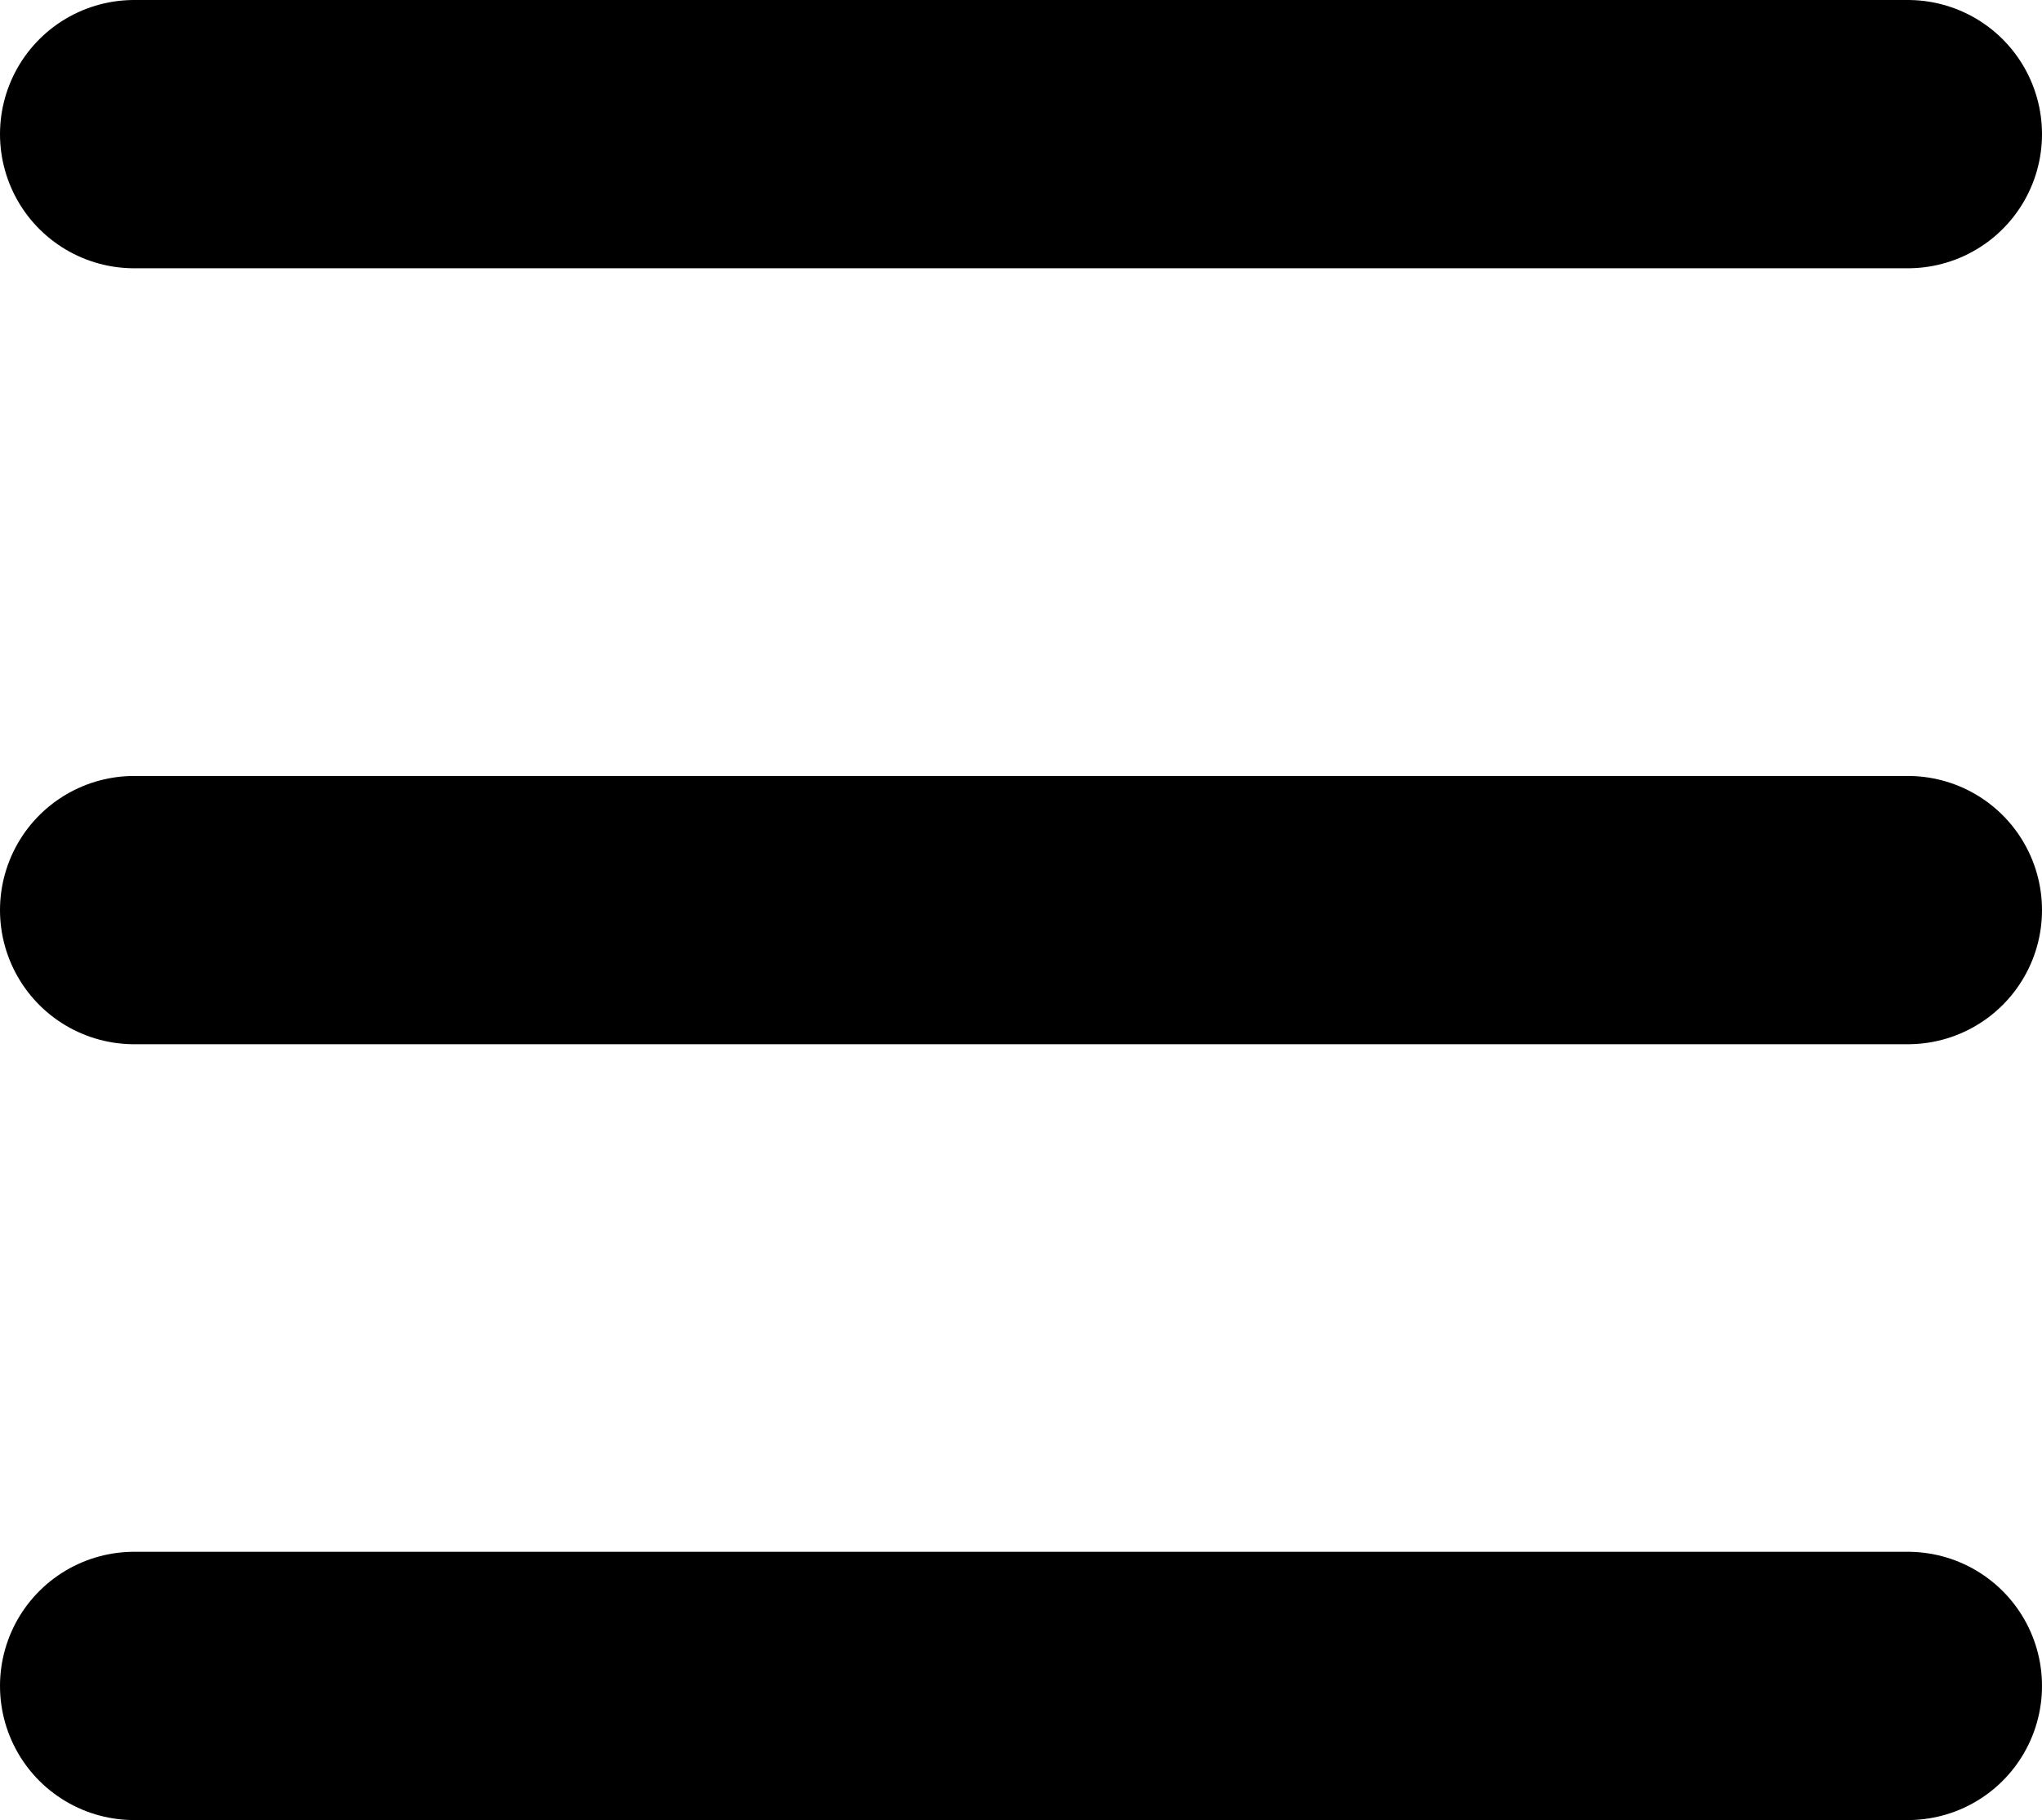
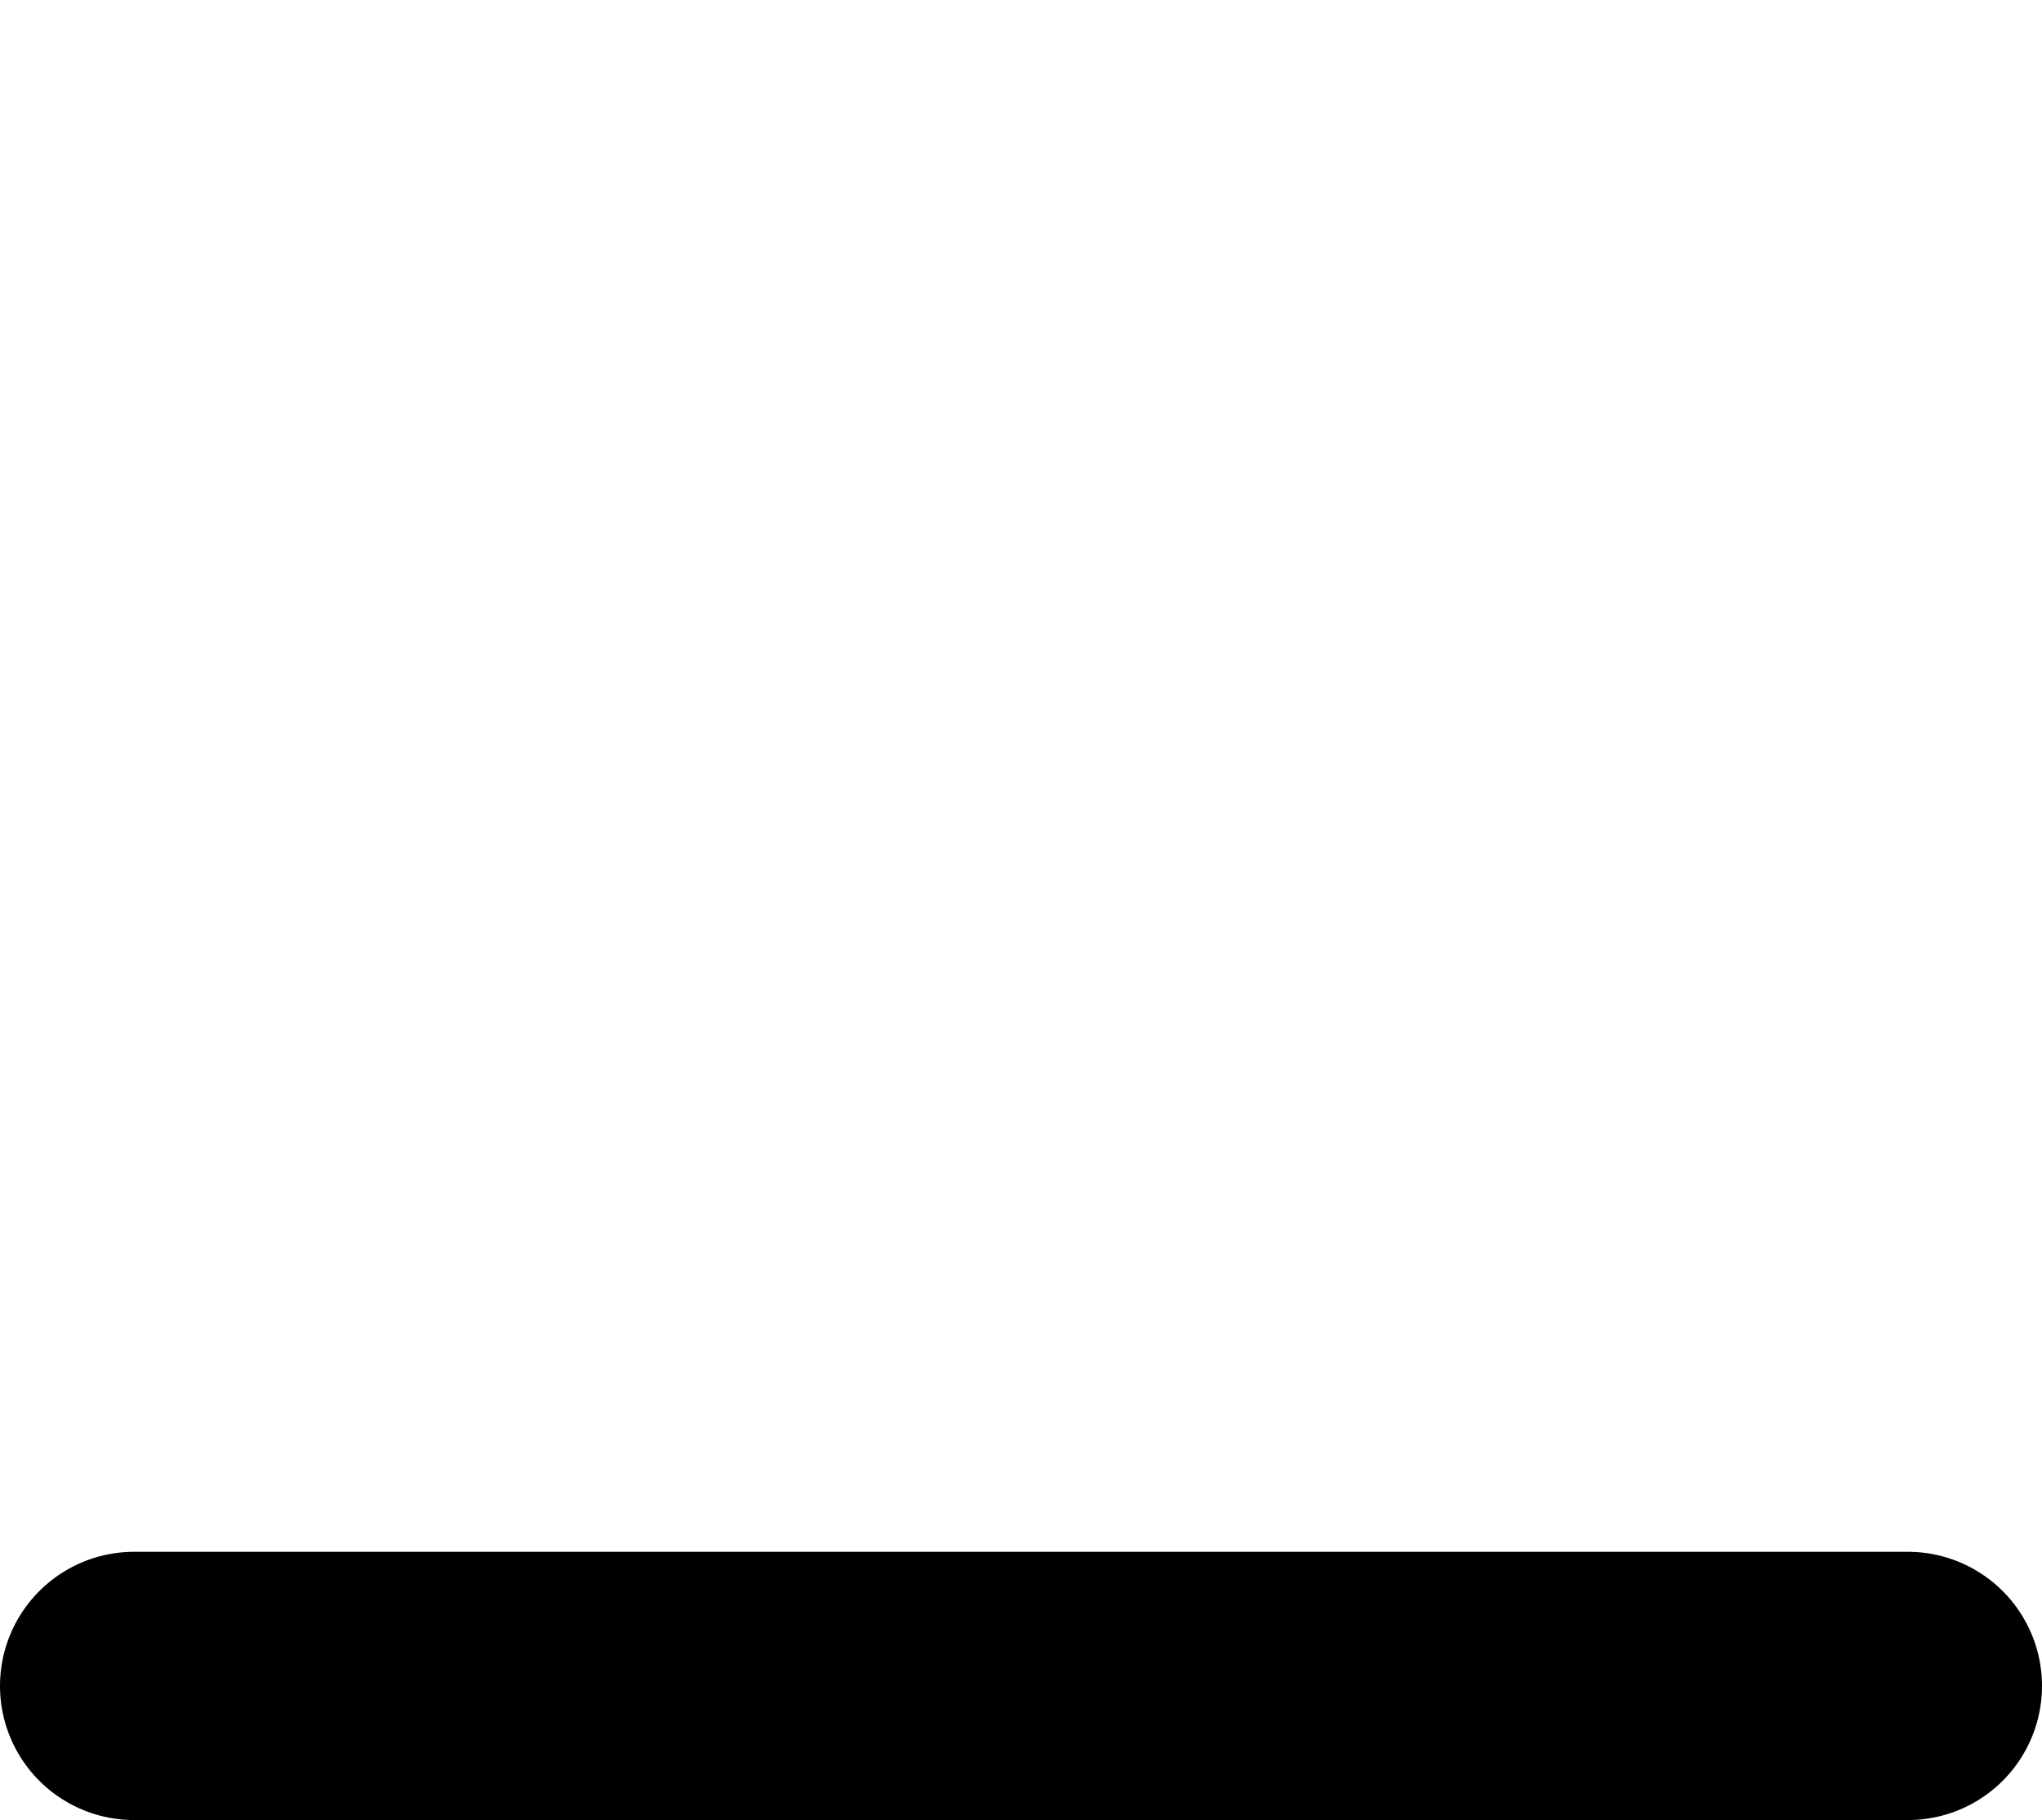
<svg xmlns="http://www.w3.org/2000/svg" width="15.225" height="13.569" viewBox="0 0 15.225 13.569">
  <g id="Icon_feather-menu" data-name="Icon feather-menu" transform="translate(1 1)">
-     <path id="패스_1" data-name="패스 1" d="M4.5,18H17.725" transform="translate(-4.5 -12.215)" fill="none" stroke="#000" stroke-linecap="round" stroke-linejoin="round" stroke-width="2" />
-     <path id="패스_2" data-name="패스 2" d="M4.5,9H17.725" transform="translate(-4.5 -9)" fill="none" stroke="#000" stroke-linecap="round" stroke-linejoin="round" stroke-width="2" />
    <path id="패스_3" data-name="패스 3" d="M4.5,27H17.725" transform="translate(-4.5 -15.431)" fill="none" stroke="#000" stroke-linecap="round" stroke-linejoin="round" stroke-width="2" />
  </g>
</svg>